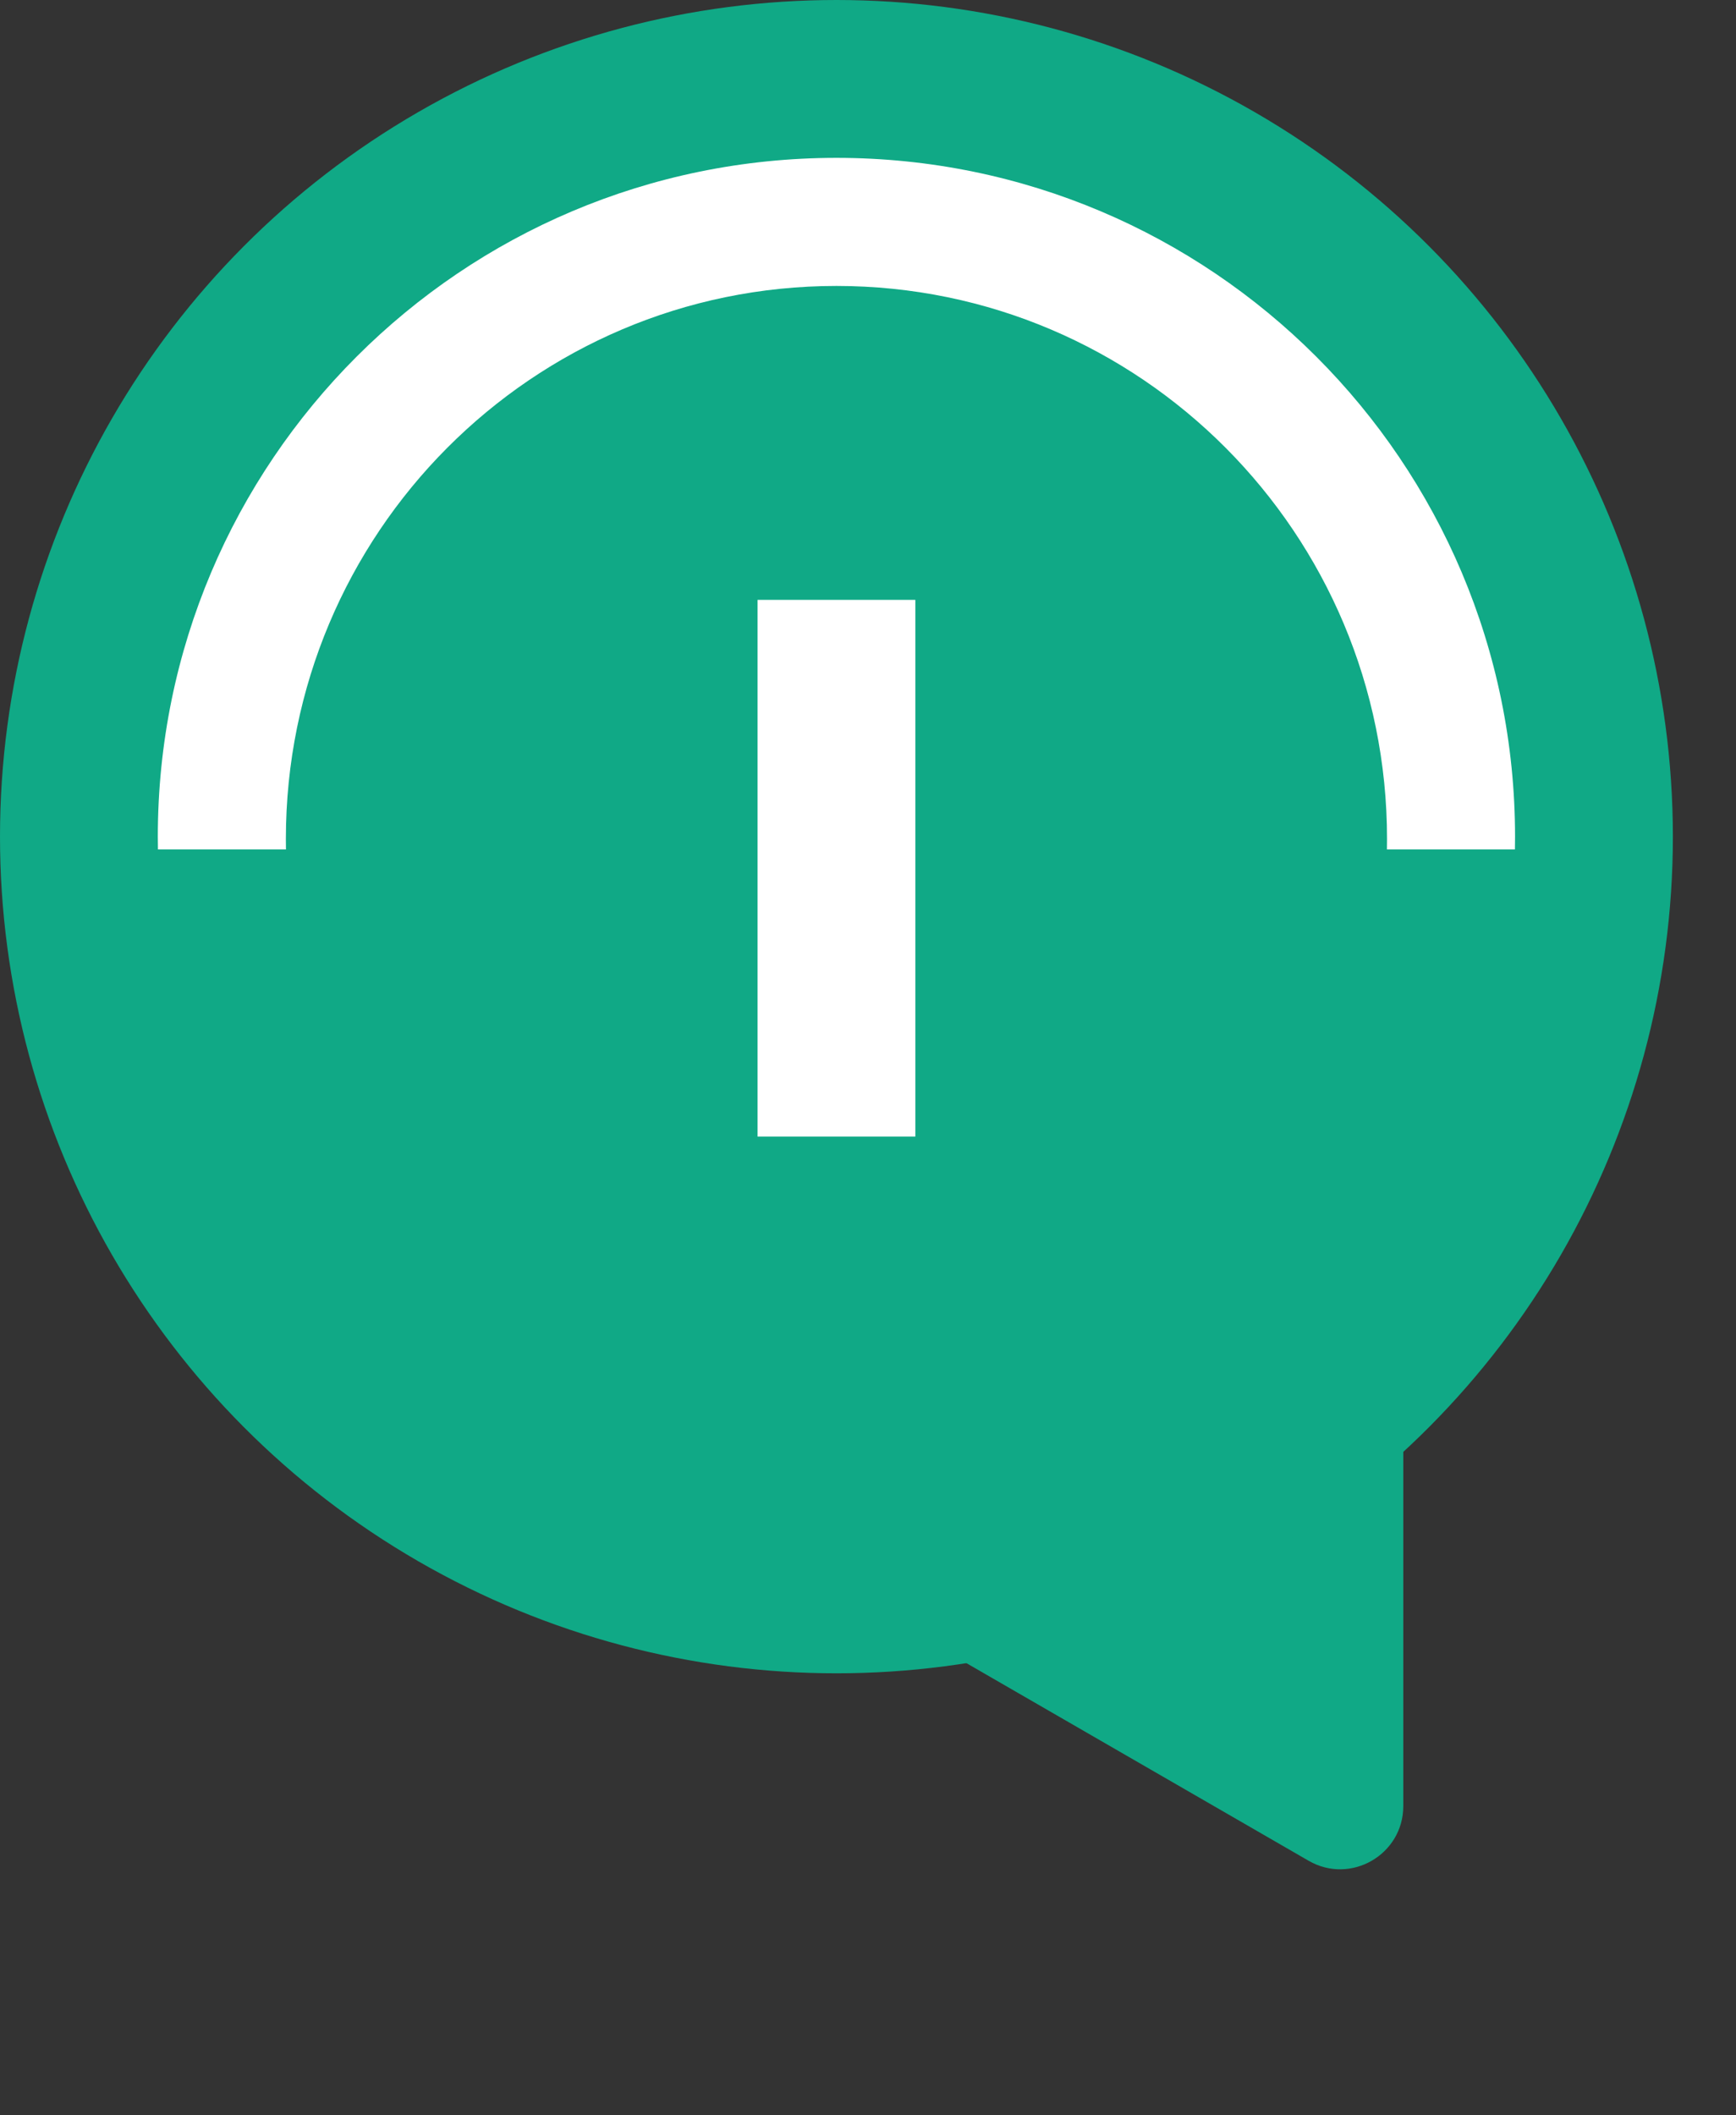
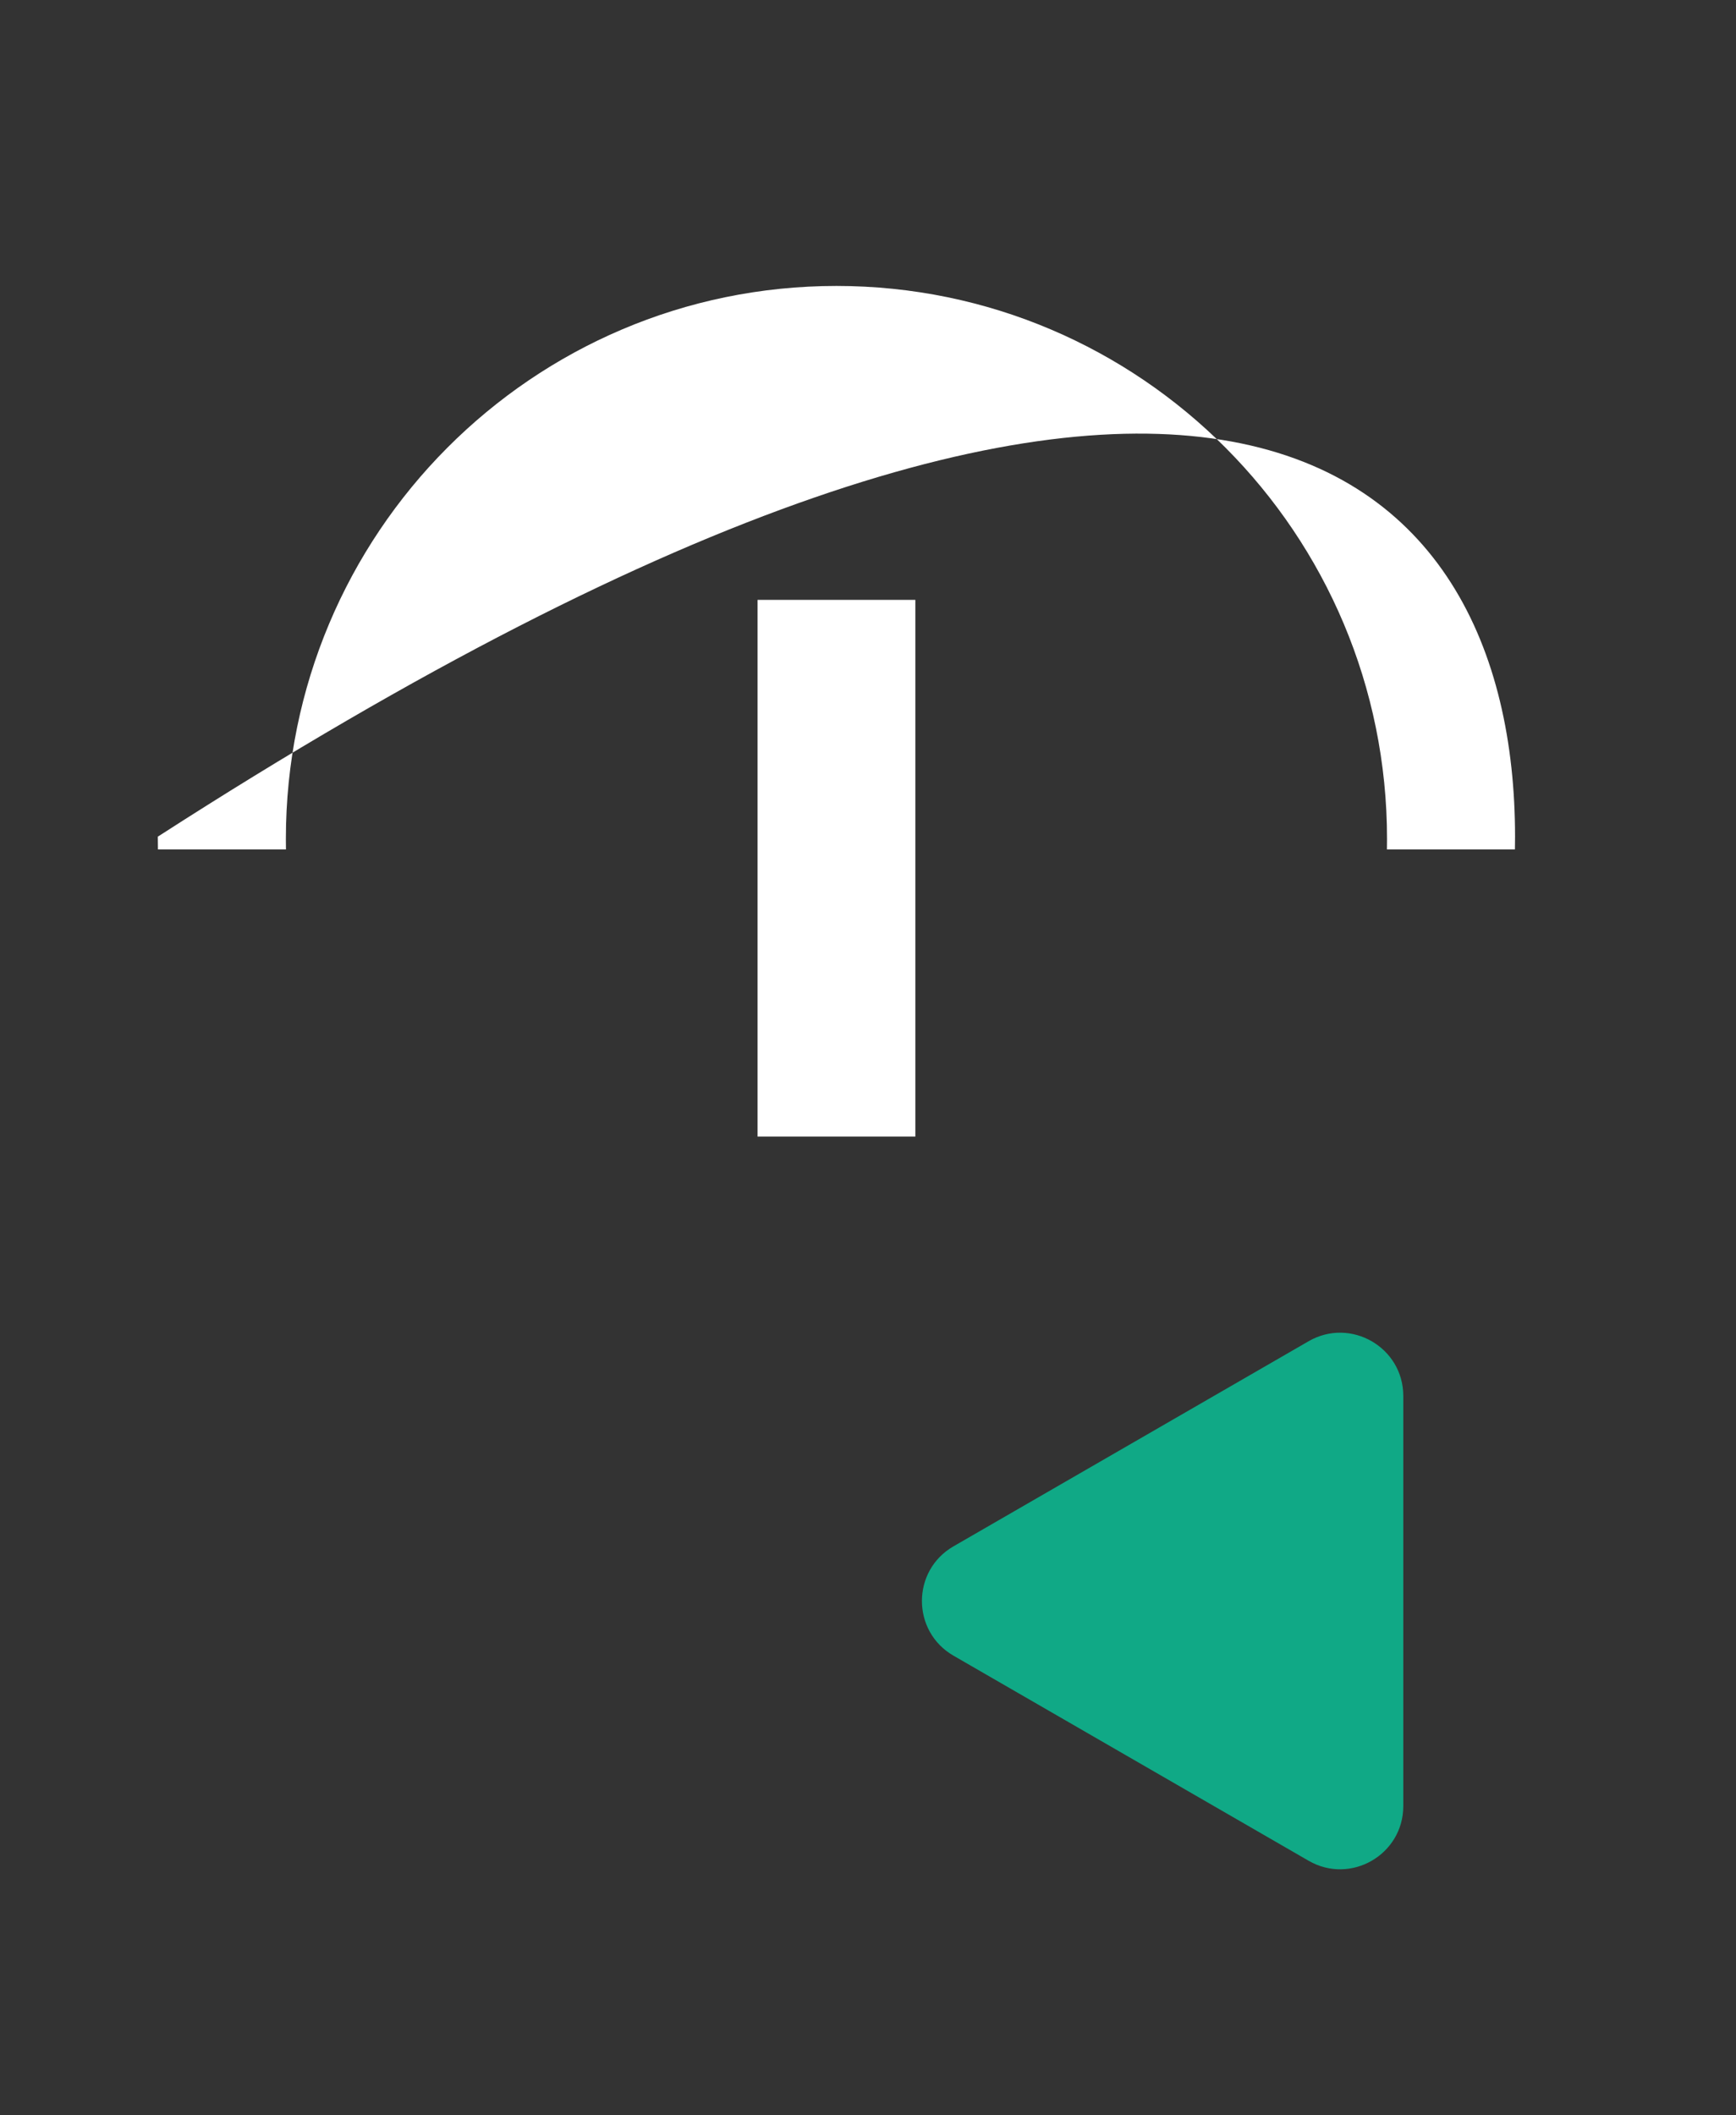
<svg xmlns="http://www.w3.org/2000/svg" width="55" height="67" viewBox="0 0 55 67" fill="none">
  <rect x="0" y="0" width="55" height="67" fill="#333333" stroke="none" />
  <path d="M44.459 57.205C44.459 58.744 42.792 59.707 41.459 58.937L30.209 52.442C28.875 51.672 28.875 49.747 30.209 48.978L41.459 42.482C42.792 41.713 44.459 42.675 44.459 44.215L44.459 57.205Z" fill="#10A986" />
-   <circle cx="26.5" cy="26.5" r="26.5" fill="#10A986" />
  <rect x="24" y="19" width="5" height="17" fill="white" />
-   <path fill-rule="evenodd" clip-rule="evenodd" d="M48 26.5C48 26.636 47.999 26.771 47.996 26.905H43.941C43.943 26.796 43.944 26.686 43.944 26.575C43.944 16.9 36.134 9.057 26.5 9.057C16.866 9.057 9.057 16.9 9.057 26.575C9.057 26.686 9.058 26.796 9.06 26.905H5.004C5.001 26.771 5 26.636 5 26.5C5 14.626 14.626 5 26.5 5C38.374 5 48 14.626 48 26.5Z" fill="white" />
+   <path fill-rule="evenodd" clip-rule="evenodd" d="M48 26.5C48 26.636 47.999 26.771 47.996 26.905H43.941C43.943 26.796 43.944 26.686 43.944 26.575C43.944 16.9 36.134 9.057 26.5 9.057C16.866 9.057 9.057 16.9 9.057 26.575C9.057 26.686 9.058 26.796 9.06 26.905H5.004C5.001 26.771 5 26.636 5 26.5C38.374 5 48 14.626 48 26.5Z" fill="white" />
</svg>